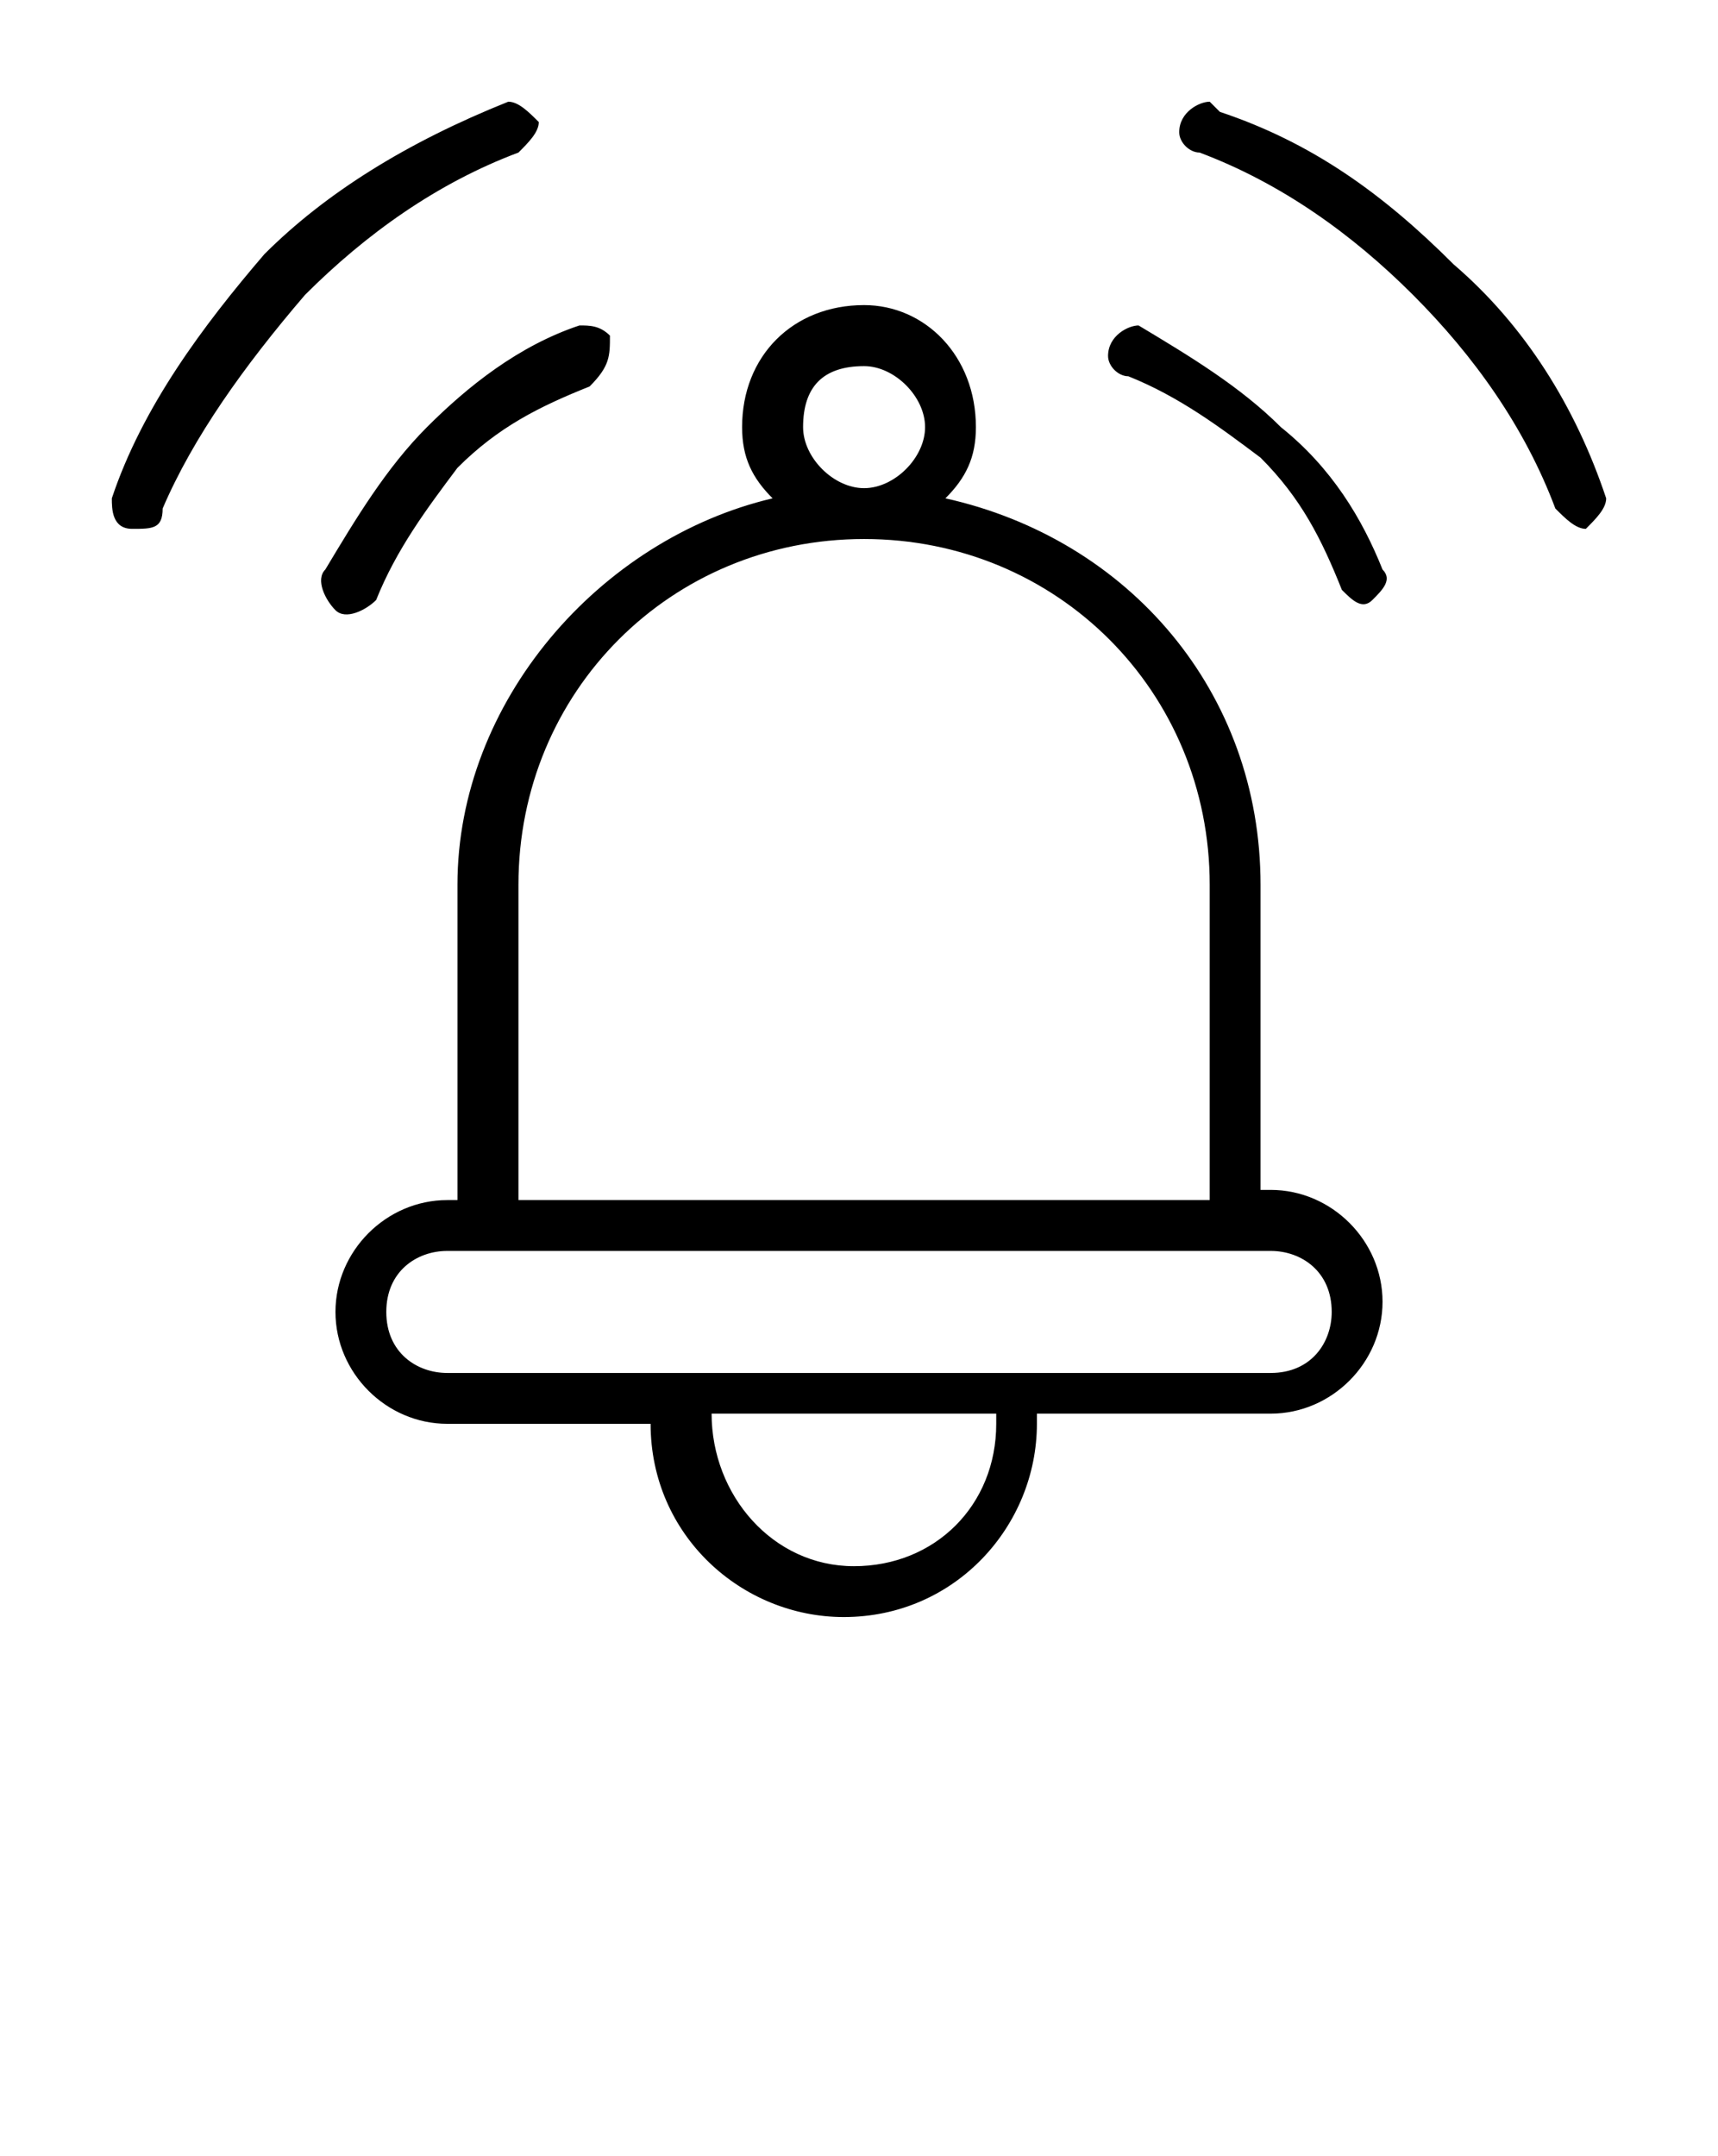
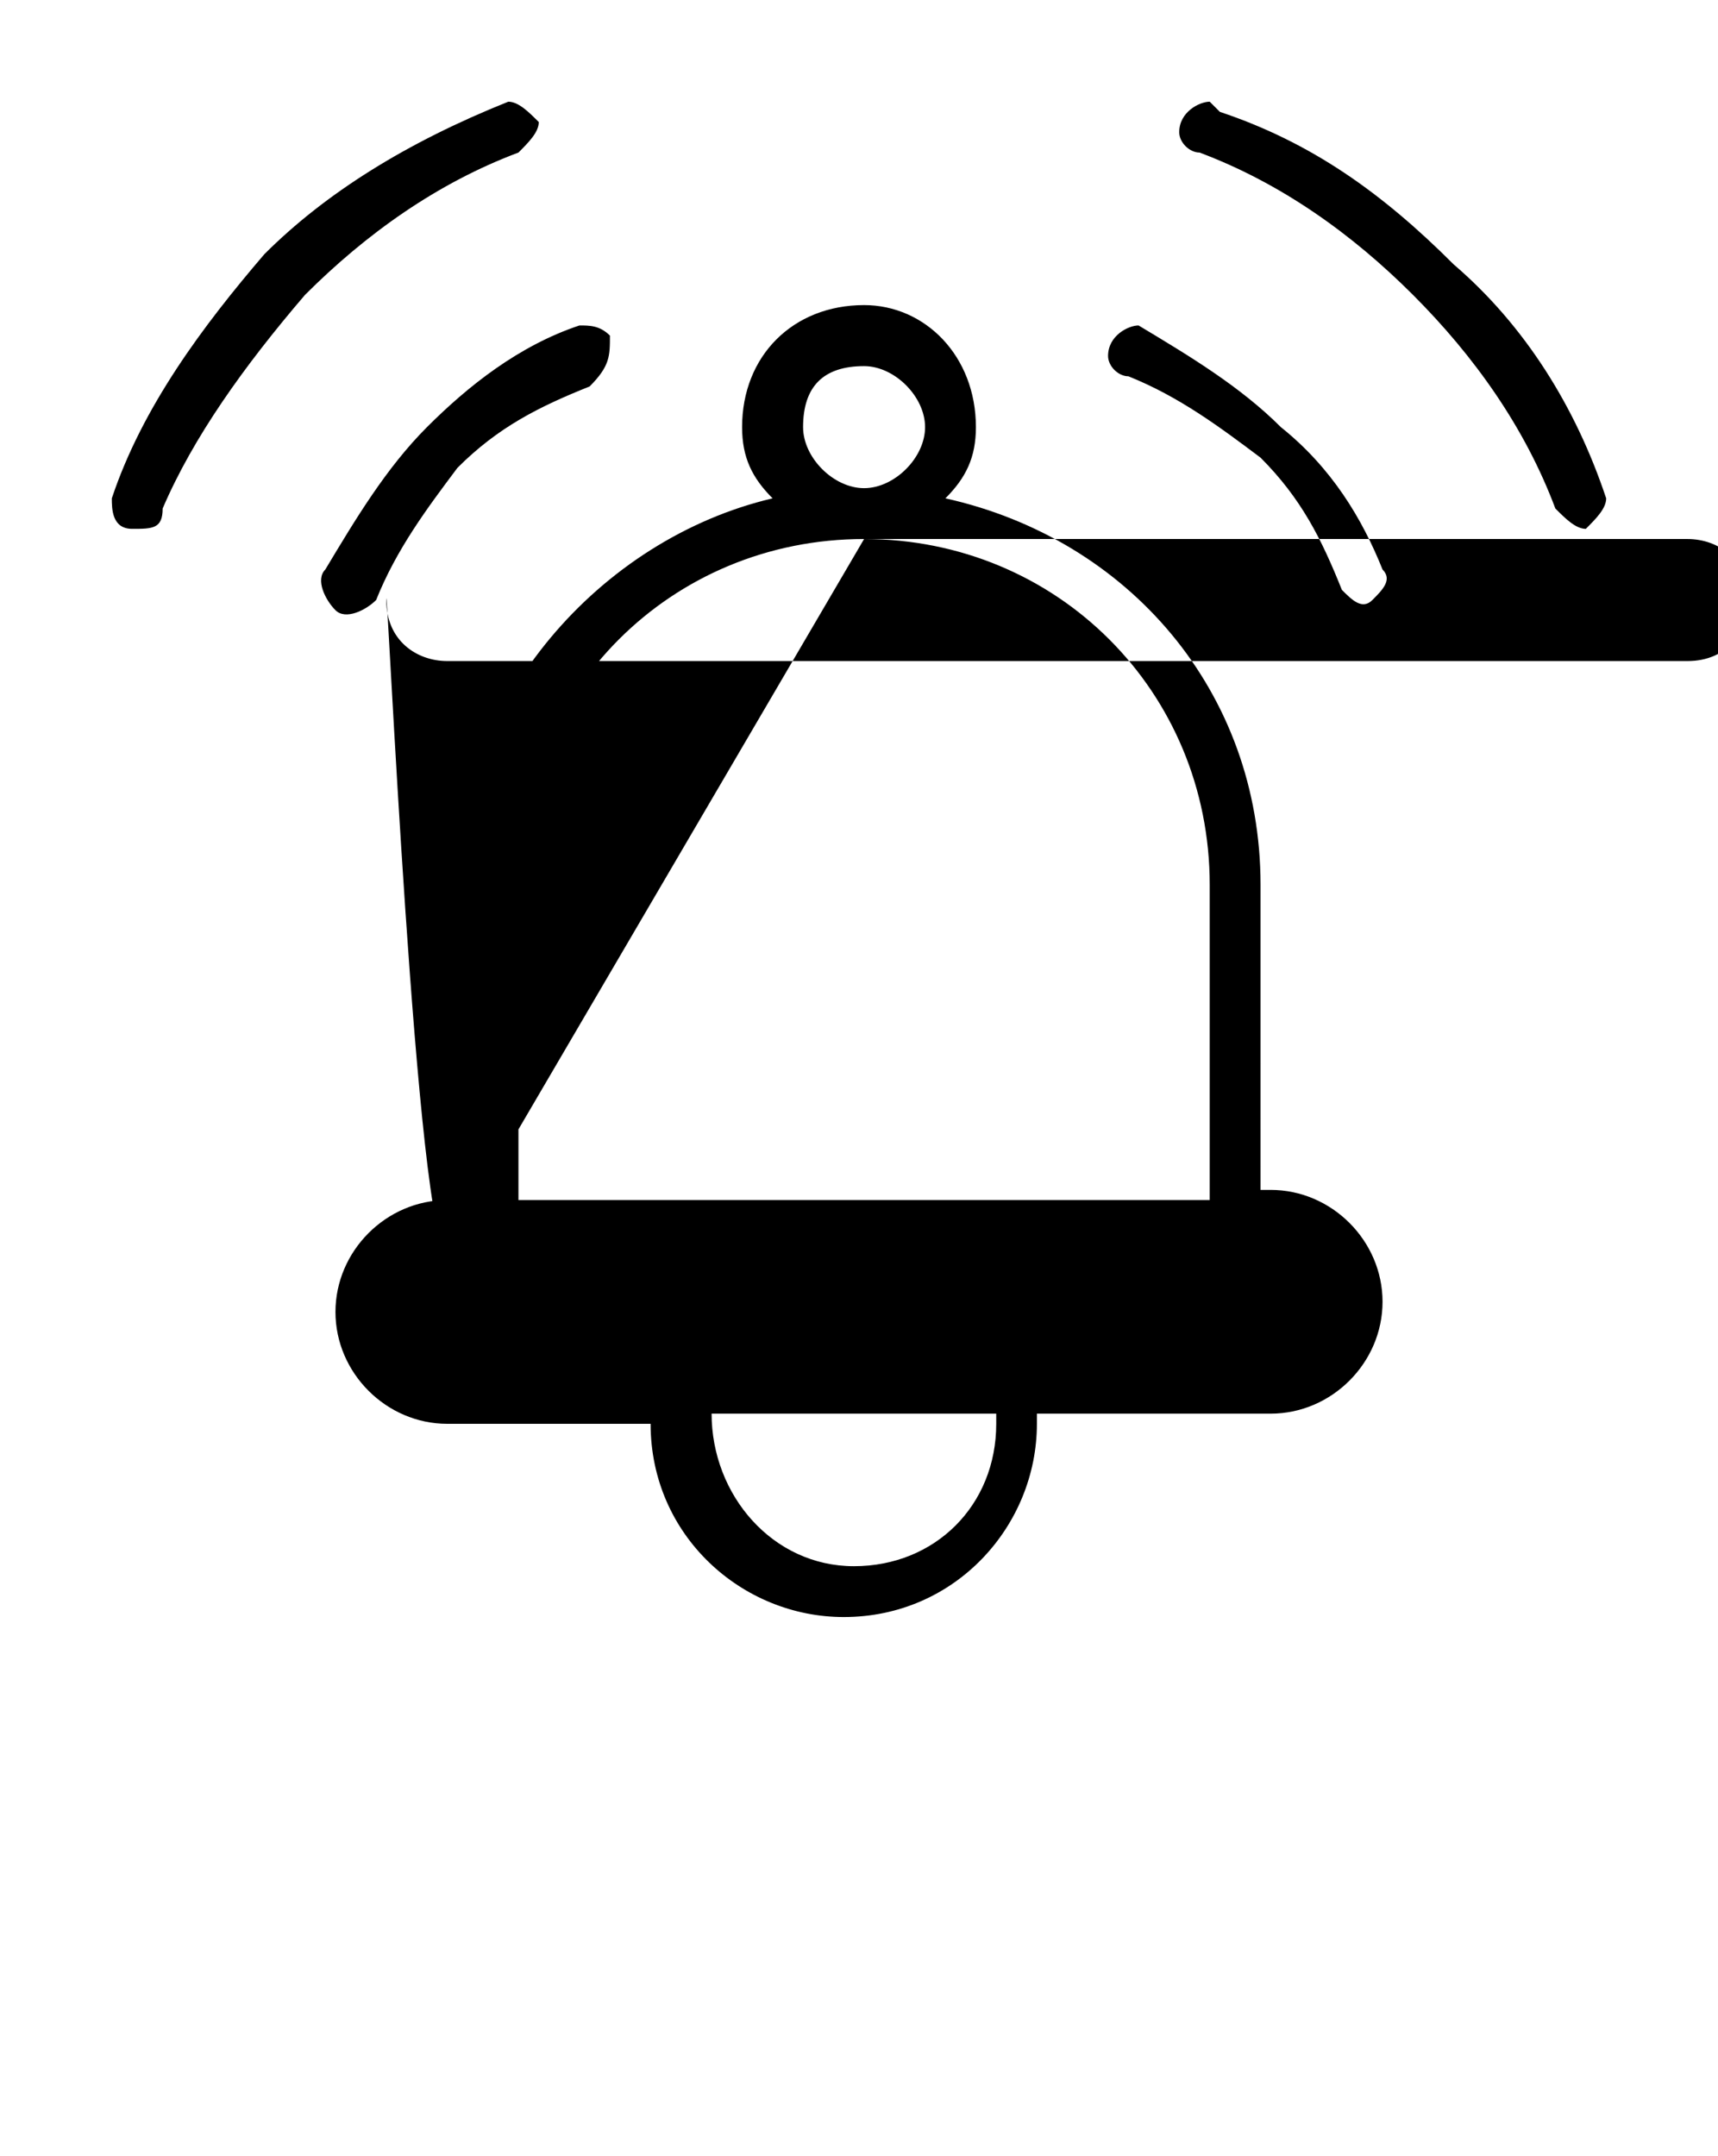
<svg xmlns="http://www.w3.org/2000/svg" version="1.1" id="Layer_1" x="0px" y="0px" viewBox="0 0 16.9 21.2" style="enable-background:new 0 0 16.9 21.2;" xml:space="preserve">
  <g>
-     <path d="M5,1C5,1,5,1.1,5,1c-1,0.4-1.8,0.9-2.4,1.5C2,3.2,1.4,4,1.1,4.9C1.1,5,1.1,5.2,1.3,5.2s0.3,0,0.3-0.2c0,0,0,0,0,0   C1.9,4.3,2.4,3.6,3,2.9c0.6-0.6,1.3-1.1,2.1-1.4c0.1-0.1,0.2-0.2,0.2-0.3C5.2,1.1,5.1,1,5,1z M11.9,1c-0.1,0-0.3,0.1-0.3,0.3   c0,0.1,0.1,0.2,0.2,0.2c0.8,0.3,1.5,0.8,2.1,1.4c0.6,0.6,1.1,1.3,1.4,2.1c0.1,0.1,0.2,0.2,0.3,0.2c0.1-0.1,0.2-0.2,0.2-0.3   c0,0,0,0,0,0C15.5,4,15,3.2,14.3,2.6c-0.7-0.7-1.4-1.2-2.3-1.5C12,1.1,11.9,1,11.9,1z M8.5,3C7.8,3,7.3,3.5,7.3,4.2   c0,0.3,0.1,0.5,0.3,0.7c-1.7,0.4-3.1,2-3.1,3.8v3.1H4.4c-0.6,0-1.1,0.5-1.1,1.1s0.5,1.1,1.1,1.1h2V14c0,1.1,0.9,1.9,1.9,1.9   c1.1,0,1.9-0.9,1.9-1.9v-0.1h2.3c0.6,0,1.1-0.5,1.1-1.1s-0.5-1.1-1.1-1.1h-0.1V8.7c0-1.9-1.3-3.4-3.1-3.8c0.2-0.2,0.3-0.4,0.3-0.7   C9.6,3.5,9.1,3,8.5,3z M5.7,3.2C5.7,3.2,5.7,3.2,5.7,3.2c-0.6,0.2-1.1,0.6-1.5,1c-0.4,0.4-0.7,0.9-1,1.4c-0.1,0.1,0,0.3,0.1,0.4   c0.1,0.1,0.3,0,0.4-0.1c0,0,0,0,0,0c0.2-0.5,0.5-0.9,0.8-1.3c0.4-0.4,0.8-0.6,1.3-0.8C6,3.6,6,3.5,6,3.3C5.9,3.2,5.8,3.2,5.7,3.2z    M11.2,3.2c-0.1,0-0.3,0.1-0.3,0.3c0,0.1,0.1,0.2,0.2,0.2c0.5,0.2,0.9,0.5,1.3,0.8c0.4,0.4,0.6,0.8,0.8,1.3   c0.1,0.1,0.2,0.2,0.3,0.1c0.1-0.1,0.2-0.2,0.1-0.3c0,0,0,0,0,0c-0.2-0.5-0.5-1-1-1.4c-0.4-0.4-0.9-0.7-1.4-1   C11.3,3.2,11.2,3.2,11.2,3.2z M8.5,3.6c0.3,0,0.6,0.3,0.6,0.6S8.8,4.8,8.5,4.8c-0.3,0-0.6-0.3-0.6-0.6C7.9,3.8,8.1,3.6,8.5,3.6z    M8.5,5.3c1.9,0,3.4,1.5,3.4,3.4v3.1H5.1V8.7C5.1,6.8,6.6,5.3,8.5,5.3z M4.4,12.3h0.4h7.3h0.4c0.3,0,0.6,0.2,0.6,0.6   c0,0.3-0.2,0.6-0.6,0.6H4.4c-0.3,0-0.6-0.2-0.6-0.6S4.1,12.3,4.4,12.3z M7,13.9h2.8V14c0,0.8-0.6,1.4-1.4,1.4S7,14.7,7,13.9L7,13.9   z" />
+     <path d="M5,1C5,1,5,1.1,5,1c-1,0.4-1.8,0.9-2.4,1.5C2,3.2,1.4,4,1.1,4.9C1.1,5,1.1,5.2,1.3,5.2s0.3,0,0.3-0.2c0,0,0,0,0,0   C1.9,4.3,2.4,3.6,3,2.9c0.6-0.6,1.3-1.1,2.1-1.4c0.1-0.1,0.2-0.2,0.2-0.3C5.2,1.1,5.1,1,5,1z M11.9,1c-0.1,0-0.3,0.1-0.3,0.3   c0,0.1,0.1,0.2,0.2,0.2c0.8,0.3,1.5,0.8,2.1,1.4c0.6,0.6,1.1,1.3,1.4,2.1c0.1,0.1,0.2,0.2,0.3,0.2c0.1-0.1,0.2-0.2,0.2-0.3   c0,0,0,0,0,0C15.5,4,15,3.2,14.3,2.6c-0.7-0.7-1.4-1.2-2.3-1.5C12,1.1,11.9,1,11.9,1z M8.5,3C7.8,3,7.3,3.5,7.3,4.2   c0,0.3,0.1,0.5,0.3,0.7c-1.7,0.4-3.1,2-3.1,3.8v3.1H4.4c-0.6,0-1.1,0.5-1.1,1.1s0.5,1.1,1.1,1.1h2V14c0,1.1,0.9,1.9,1.9,1.9   c1.1,0,1.9-0.9,1.9-1.9v-0.1h2.3c0.6,0,1.1-0.5,1.1-1.1s-0.5-1.1-1.1-1.1h-0.1V8.7c0-1.9-1.3-3.4-3.1-3.8c0.2-0.2,0.3-0.4,0.3-0.7   C9.6,3.5,9.1,3,8.5,3z M5.7,3.2C5.7,3.2,5.7,3.2,5.7,3.2c-0.6,0.2-1.1,0.6-1.5,1c-0.4,0.4-0.7,0.9-1,1.4c-0.1,0.1,0,0.3,0.1,0.4   c0.1,0.1,0.3,0,0.4-0.1c0,0,0,0,0,0c0.2-0.5,0.5-0.9,0.8-1.3c0.4-0.4,0.8-0.6,1.3-0.8C6,3.6,6,3.5,6,3.3C5.9,3.2,5.8,3.2,5.7,3.2z    M11.2,3.2c-0.1,0-0.3,0.1-0.3,0.3c0,0.1,0.1,0.2,0.2,0.2c0.5,0.2,0.9,0.5,1.3,0.8c0.4,0.4,0.6,0.8,0.8,1.3   c0.1,0.1,0.2,0.2,0.3,0.1c0.1-0.1,0.2-0.2,0.1-0.3c0,0,0,0,0,0c-0.2-0.5-0.5-1-1-1.4c-0.4-0.4-0.9-0.7-1.4-1   C11.3,3.2,11.2,3.2,11.2,3.2z M8.5,3.6c0.3,0,0.6,0.3,0.6,0.6S8.8,4.8,8.5,4.8c-0.3,0-0.6-0.3-0.6-0.6C7.9,3.8,8.1,3.6,8.5,3.6z    M8.5,5.3c1.9,0,3.4,1.5,3.4,3.4v3.1H5.1V8.7C5.1,6.8,6.6,5.3,8.5,5.3z h0.4h7.3h0.4c0.3,0,0.6,0.2,0.6,0.6   c0,0.3-0.2,0.6-0.6,0.6H4.4c-0.3,0-0.6-0.2-0.6-0.6S4.1,12.3,4.4,12.3z M7,13.9h2.8V14c0,0.8-0.6,1.4-1.4,1.4S7,14.7,7,13.9L7,13.9   z" />
  </g>
</svg>